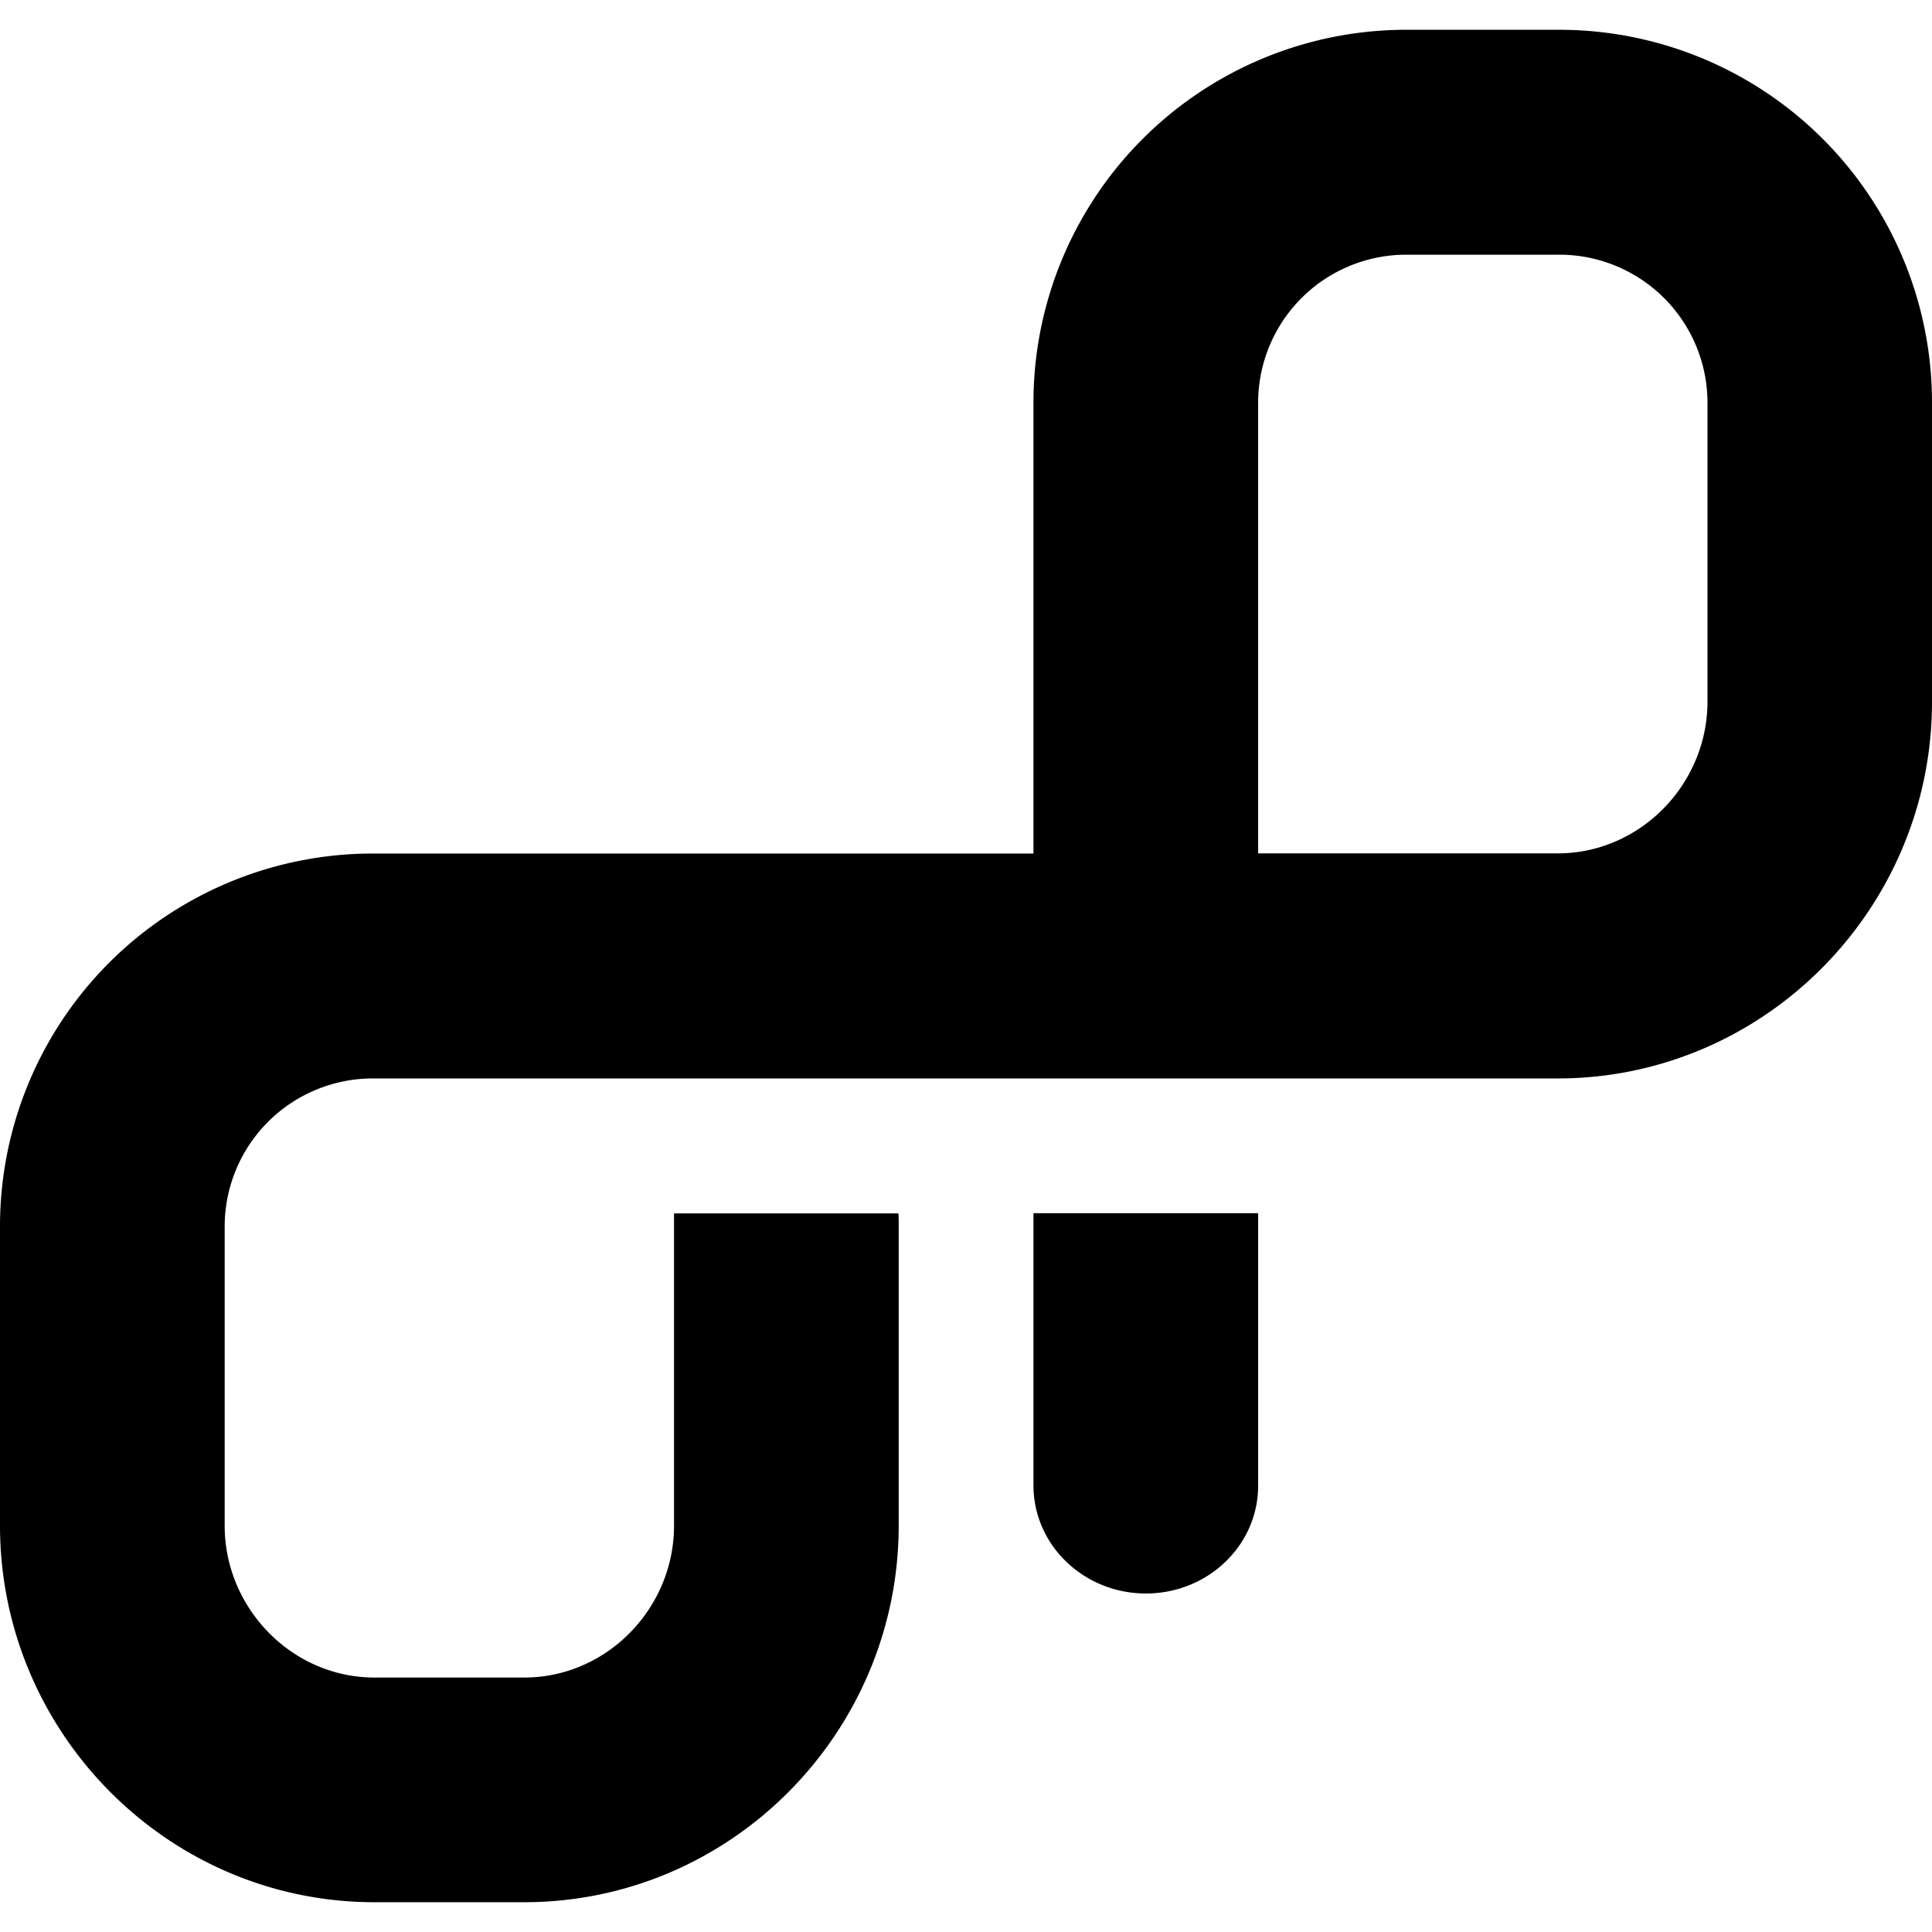
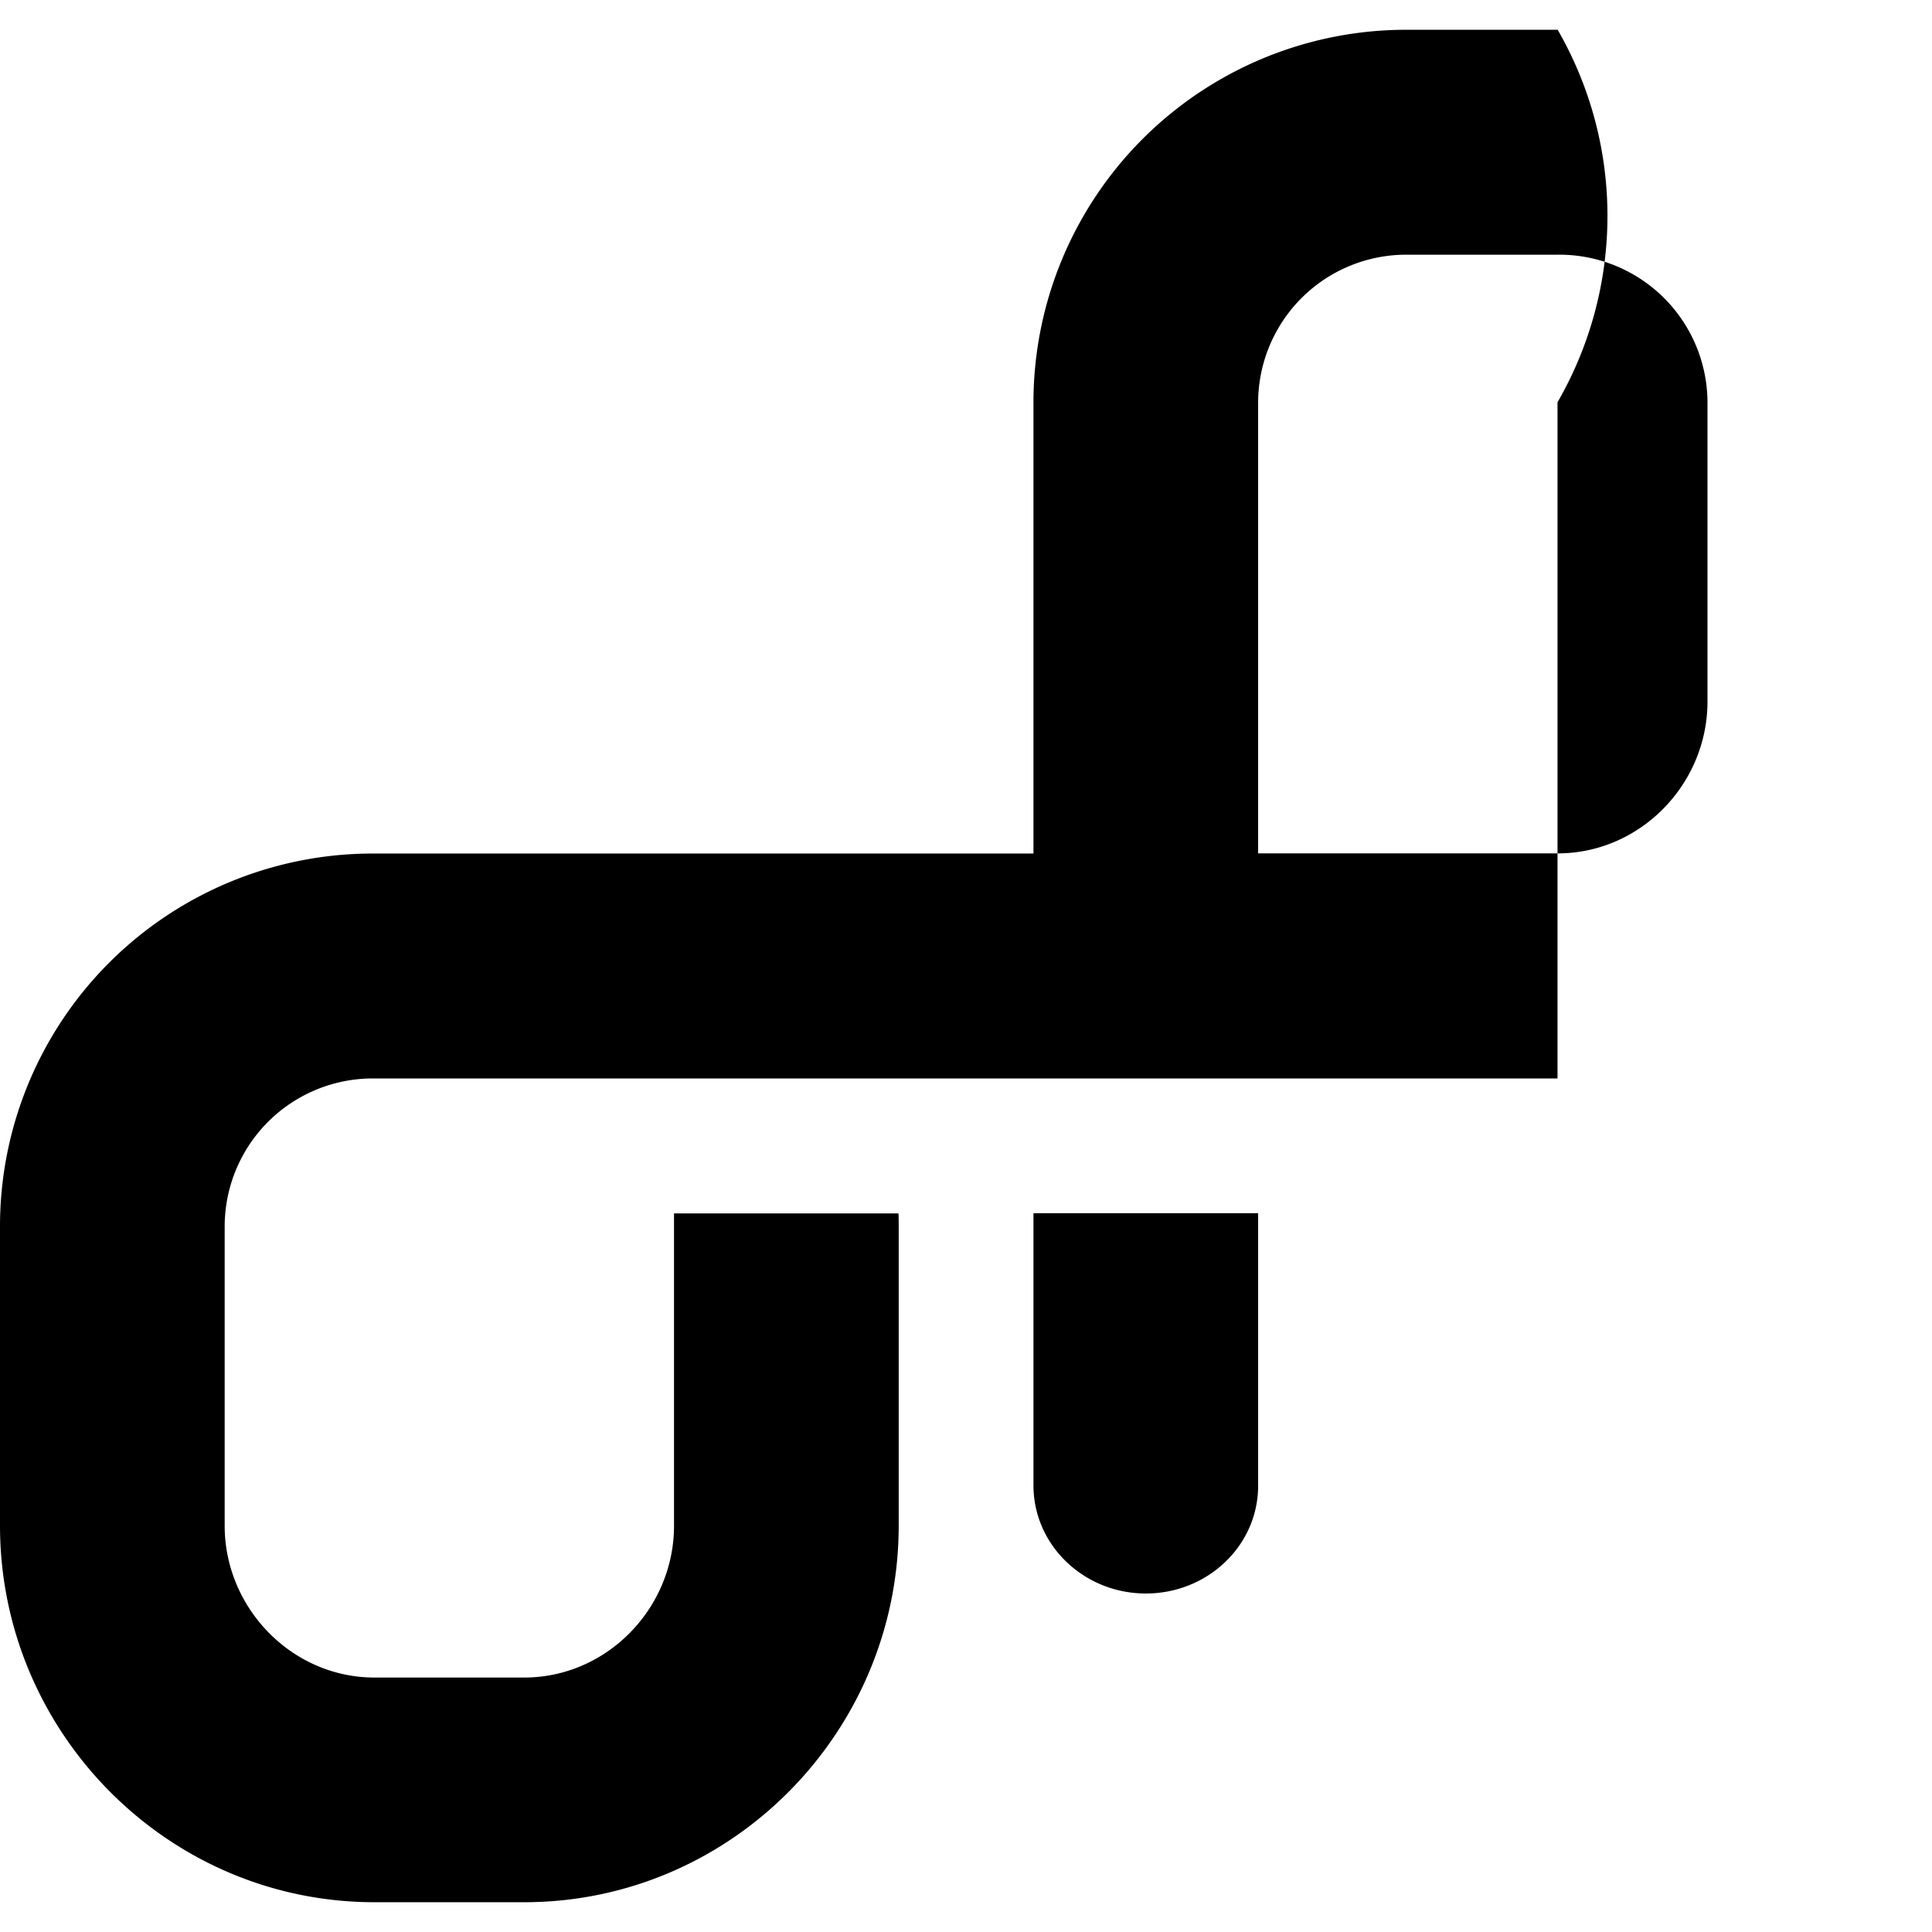
<svg xmlns="http://www.w3.org/2000/svg" width="800" height="800" viewBox="0 0 24 24">
-   <path fill="currentColor" d="M19.35.37h-1.86a4.63 4.63 0 0 0-4.652 4.624v5.609H4.652A4.63 4.63 0 0 0 0 15.23v3.721c0 2.569 2.083 4.679 4.652 4.679h1.86c2.57 0 4.652-2.11 4.652-4.679v-3.72c0-.063 0-.158-.005-.158H8.373v3.88c0 1.026-.835 1.886-1.861 1.886h-1.86c-1.027 0-1.861-.864-1.861-1.886V15.23a1.84 1.84 0 0 1 1.86-1.833h14.697c2.57 0 4.652-2.11 4.652-4.679V4.997A4.63 4.63 0 0 0 19.35.37m1.861 8.345c0 1.026-.835 1.886-1.861 1.886h-3.721V4.997a1.84 1.84 0 0 1 1.86-1.833h1.86a1.84 1.84 0 0 1 1.862 1.833zm-8.373 9.706v.03c0 .746.629 1.344 1.396 1.344s1.395-.594 1.395-1.34v-3.384h-2.791z" />
+   <path fill="currentColor" d="M19.35.37h-1.86a4.63 4.63 0 0 0-4.652 4.624v5.609H4.652A4.63 4.63 0 0 0 0 15.23v3.721c0 2.569 2.083 4.679 4.652 4.679h1.86c2.57 0 4.652-2.11 4.652-4.679v-3.72c0-.063 0-.158-.005-.158H8.373v3.88c0 1.026-.835 1.886-1.861 1.886h-1.86c-1.027 0-1.861-.864-1.861-1.886V15.23a1.84 1.84 0 0 1 1.86-1.833h14.697V4.997A4.63 4.63 0 0 0 19.35.37m1.861 8.345c0 1.026-.835 1.886-1.861 1.886h-3.721V4.997a1.84 1.84 0 0 1 1.86-1.833h1.86a1.84 1.84 0 0 1 1.862 1.833zm-8.373 9.706v.03c0 .746.629 1.344 1.396 1.344s1.395-.594 1.395-1.34v-3.384h-2.791z" />
</svg>